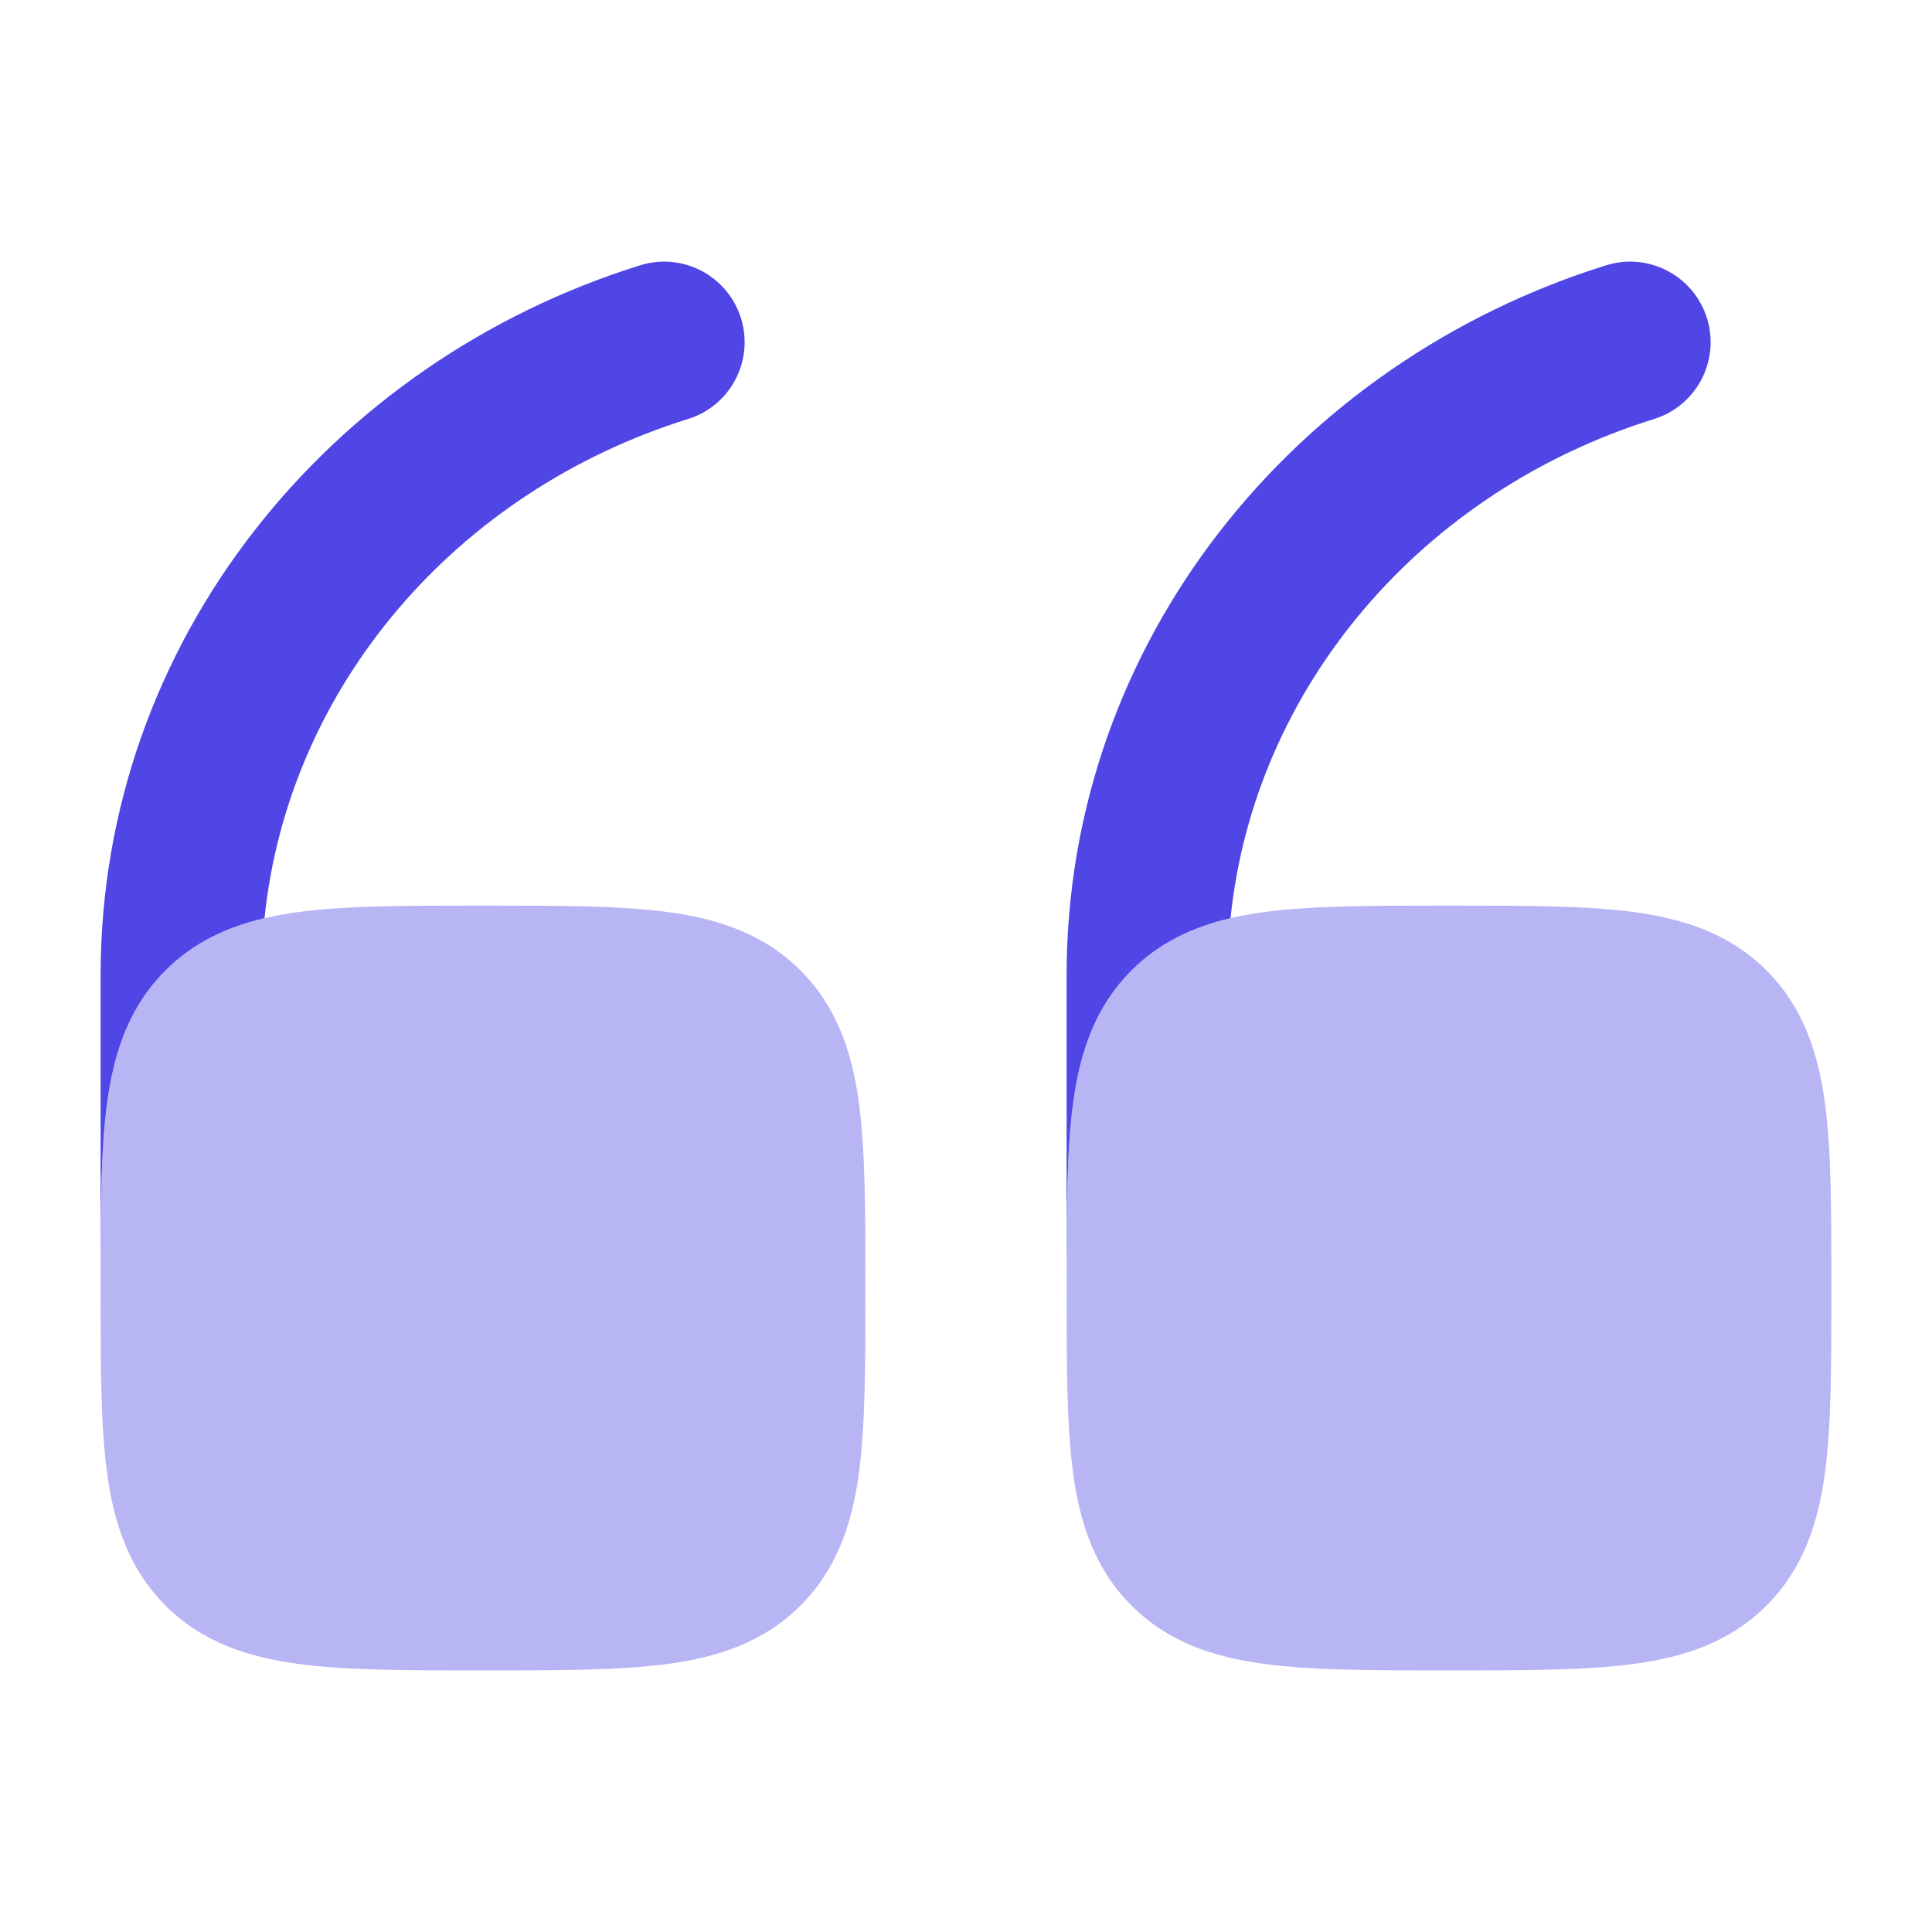
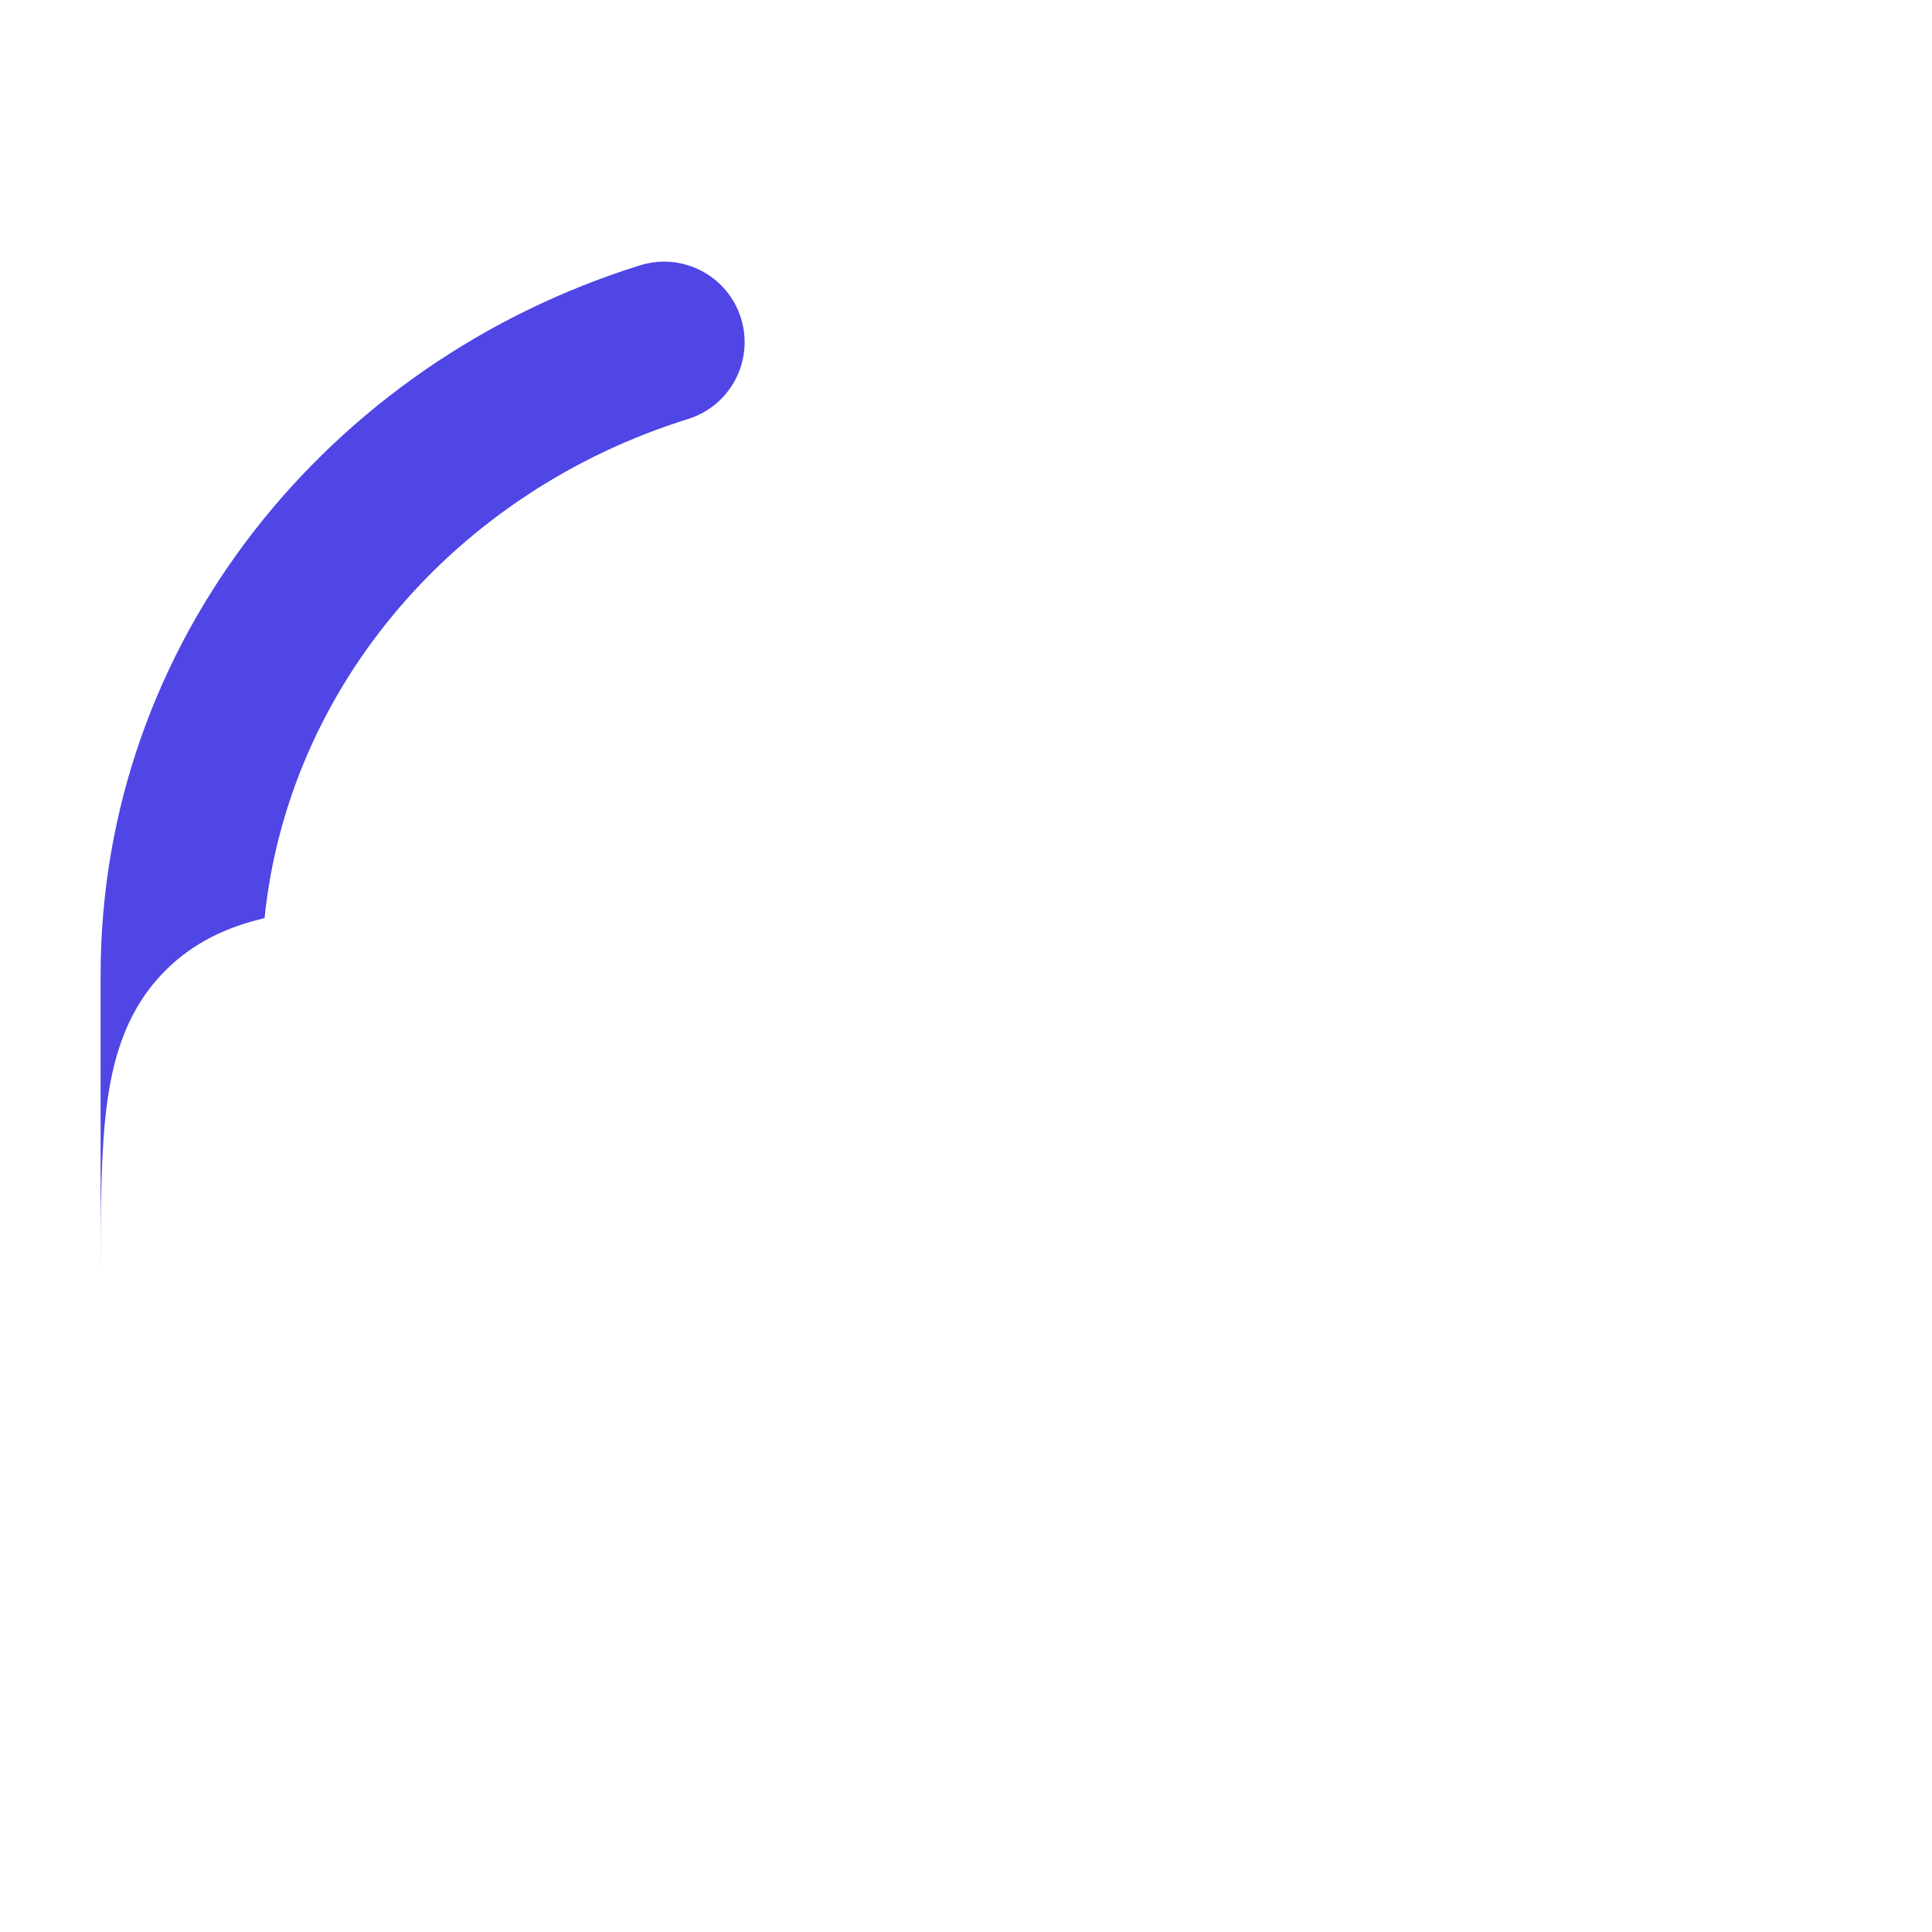
<svg xmlns="http://www.w3.org/2000/svg" width="64" height="64" viewBox="0 0 64 64" fill="none">
-   <path opacity="0.4" d="M48.139 30C50.535 30 52.532 30 54.119 30.213C55.793 30.438 57.304 30.933 58.519 32.148C59.733 33.362 60.228 34.874 60.454 36.548C60.667 38.134 60.667 40.132 60.667 42.528V42.805C60.667 45.201 60.667 47.199 60.454 48.785C60.228 50.459 59.733 51.971 58.519 53.185C57.304 54.4 55.793 54.895 54.119 55.12C52.532 55.334 50.535 55.333 48.139 55.333H47.861C45.465 55.333 43.468 55.334 41.881 55.12C40.207 54.895 38.696 54.4 37.481 53.185C36.267 51.971 35.772 50.459 35.546 48.785C35.333 47.199 35.333 45.201 35.333 42.805V42.528C35.333 40.132 35.333 38.134 35.546 36.548C35.772 34.874 36.267 33.362 37.481 32.148C38.696 30.933 40.207 30.438 41.881 30.213C43.468 30 45.465 30 47.861 30H48.139Z" fill="#4F46E5" />
-   <path opacity="0.4" d="M16.139 30C18.535 30 20.532 30 22.119 30.213C23.793 30.438 25.304 30.933 26.519 32.148C27.733 33.362 28.229 34.874 28.454 36.548C28.667 38.134 28.667 40.132 28.667 42.528V42.805C28.667 45.201 28.667 47.199 28.454 48.785C28.229 50.459 27.733 51.971 26.519 53.185C25.304 54.4 23.793 54.895 22.119 55.12C20.532 55.334 18.535 55.333 16.139 55.333H15.861C13.465 55.333 11.467 55.334 9.881 55.12C8.207 54.895 6.696 54.4 5.481 53.185C4.267 51.971 3.772 50.459 3.546 48.785C3.333 47.199 3.333 45.201 3.333 42.805V42.528C3.333 40.132 3.333 38.134 3.546 36.548C3.772 34.874 4.267 33.362 5.481 32.148C6.696 30.933 8.207 30.438 9.881 30.213C11.467 30 13.465 30 15.861 30H16.139Z" fill="#4F46E5" />
-   <path d="M54.793 13.88C56.2 13.442 56.984 11.947 56.546 10.541C56.108 9.135 54.612 8.35 53.207 8.788C42.911 11.997 35.333 21.244 35.333 32.301V42.296C35.334 40.003 35.34 38.083 35.546 36.548C35.772 34.874 36.267 33.363 37.481 32.148C38.419 31.211 39.534 30.702 40.763 30.415C41.554 22.73 47.126 16.269 54.793 13.88Z" fill="#4F46E5" />
  <path d="M22.793 13.88C24.199 13.442 24.984 11.947 24.546 10.541C24.108 9.135 22.613 8.35 21.207 8.788C10.911 11.997 3.333 21.244 3.333 32.301V42.296C3.333 40.003 3.34 38.083 3.546 36.548C3.772 34.874 4.267 33.363 5.481 32.148C6.419 31.211 7.533 30.702 8.763 30.415C9.554 22.73 15.126 16.269 22.793 13.88Z" fill="#4F46E5" />
</svg>